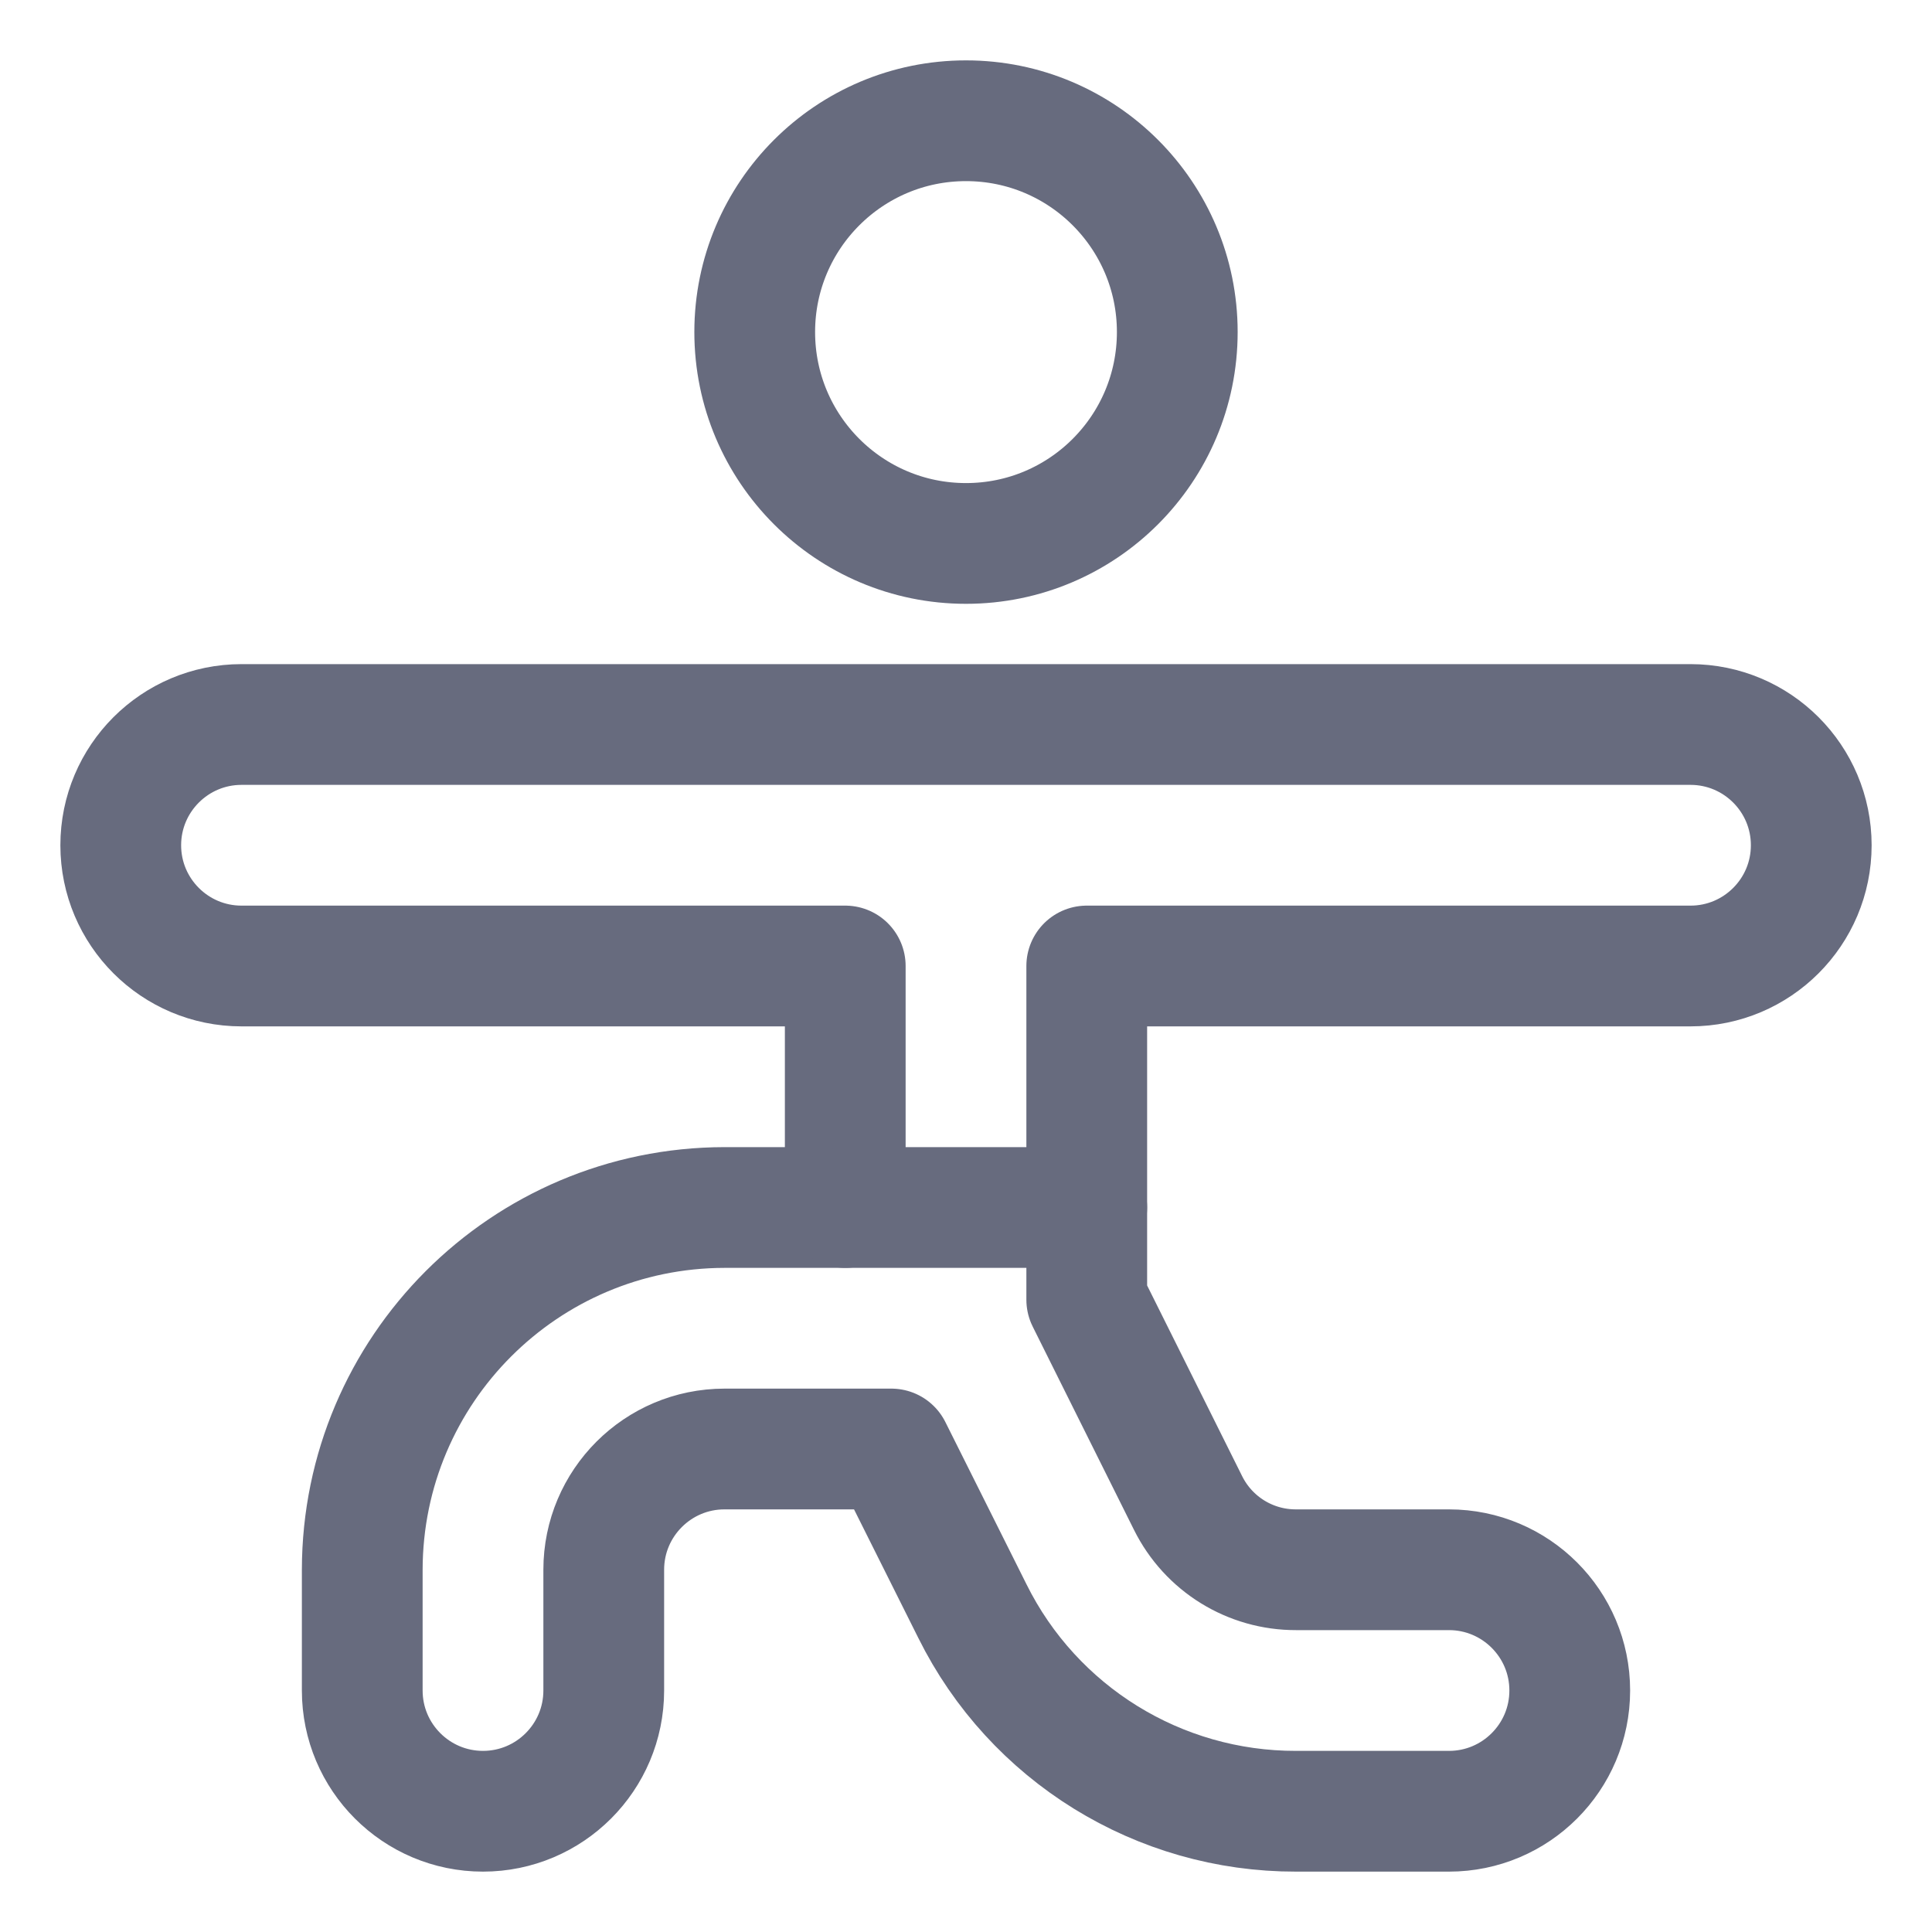
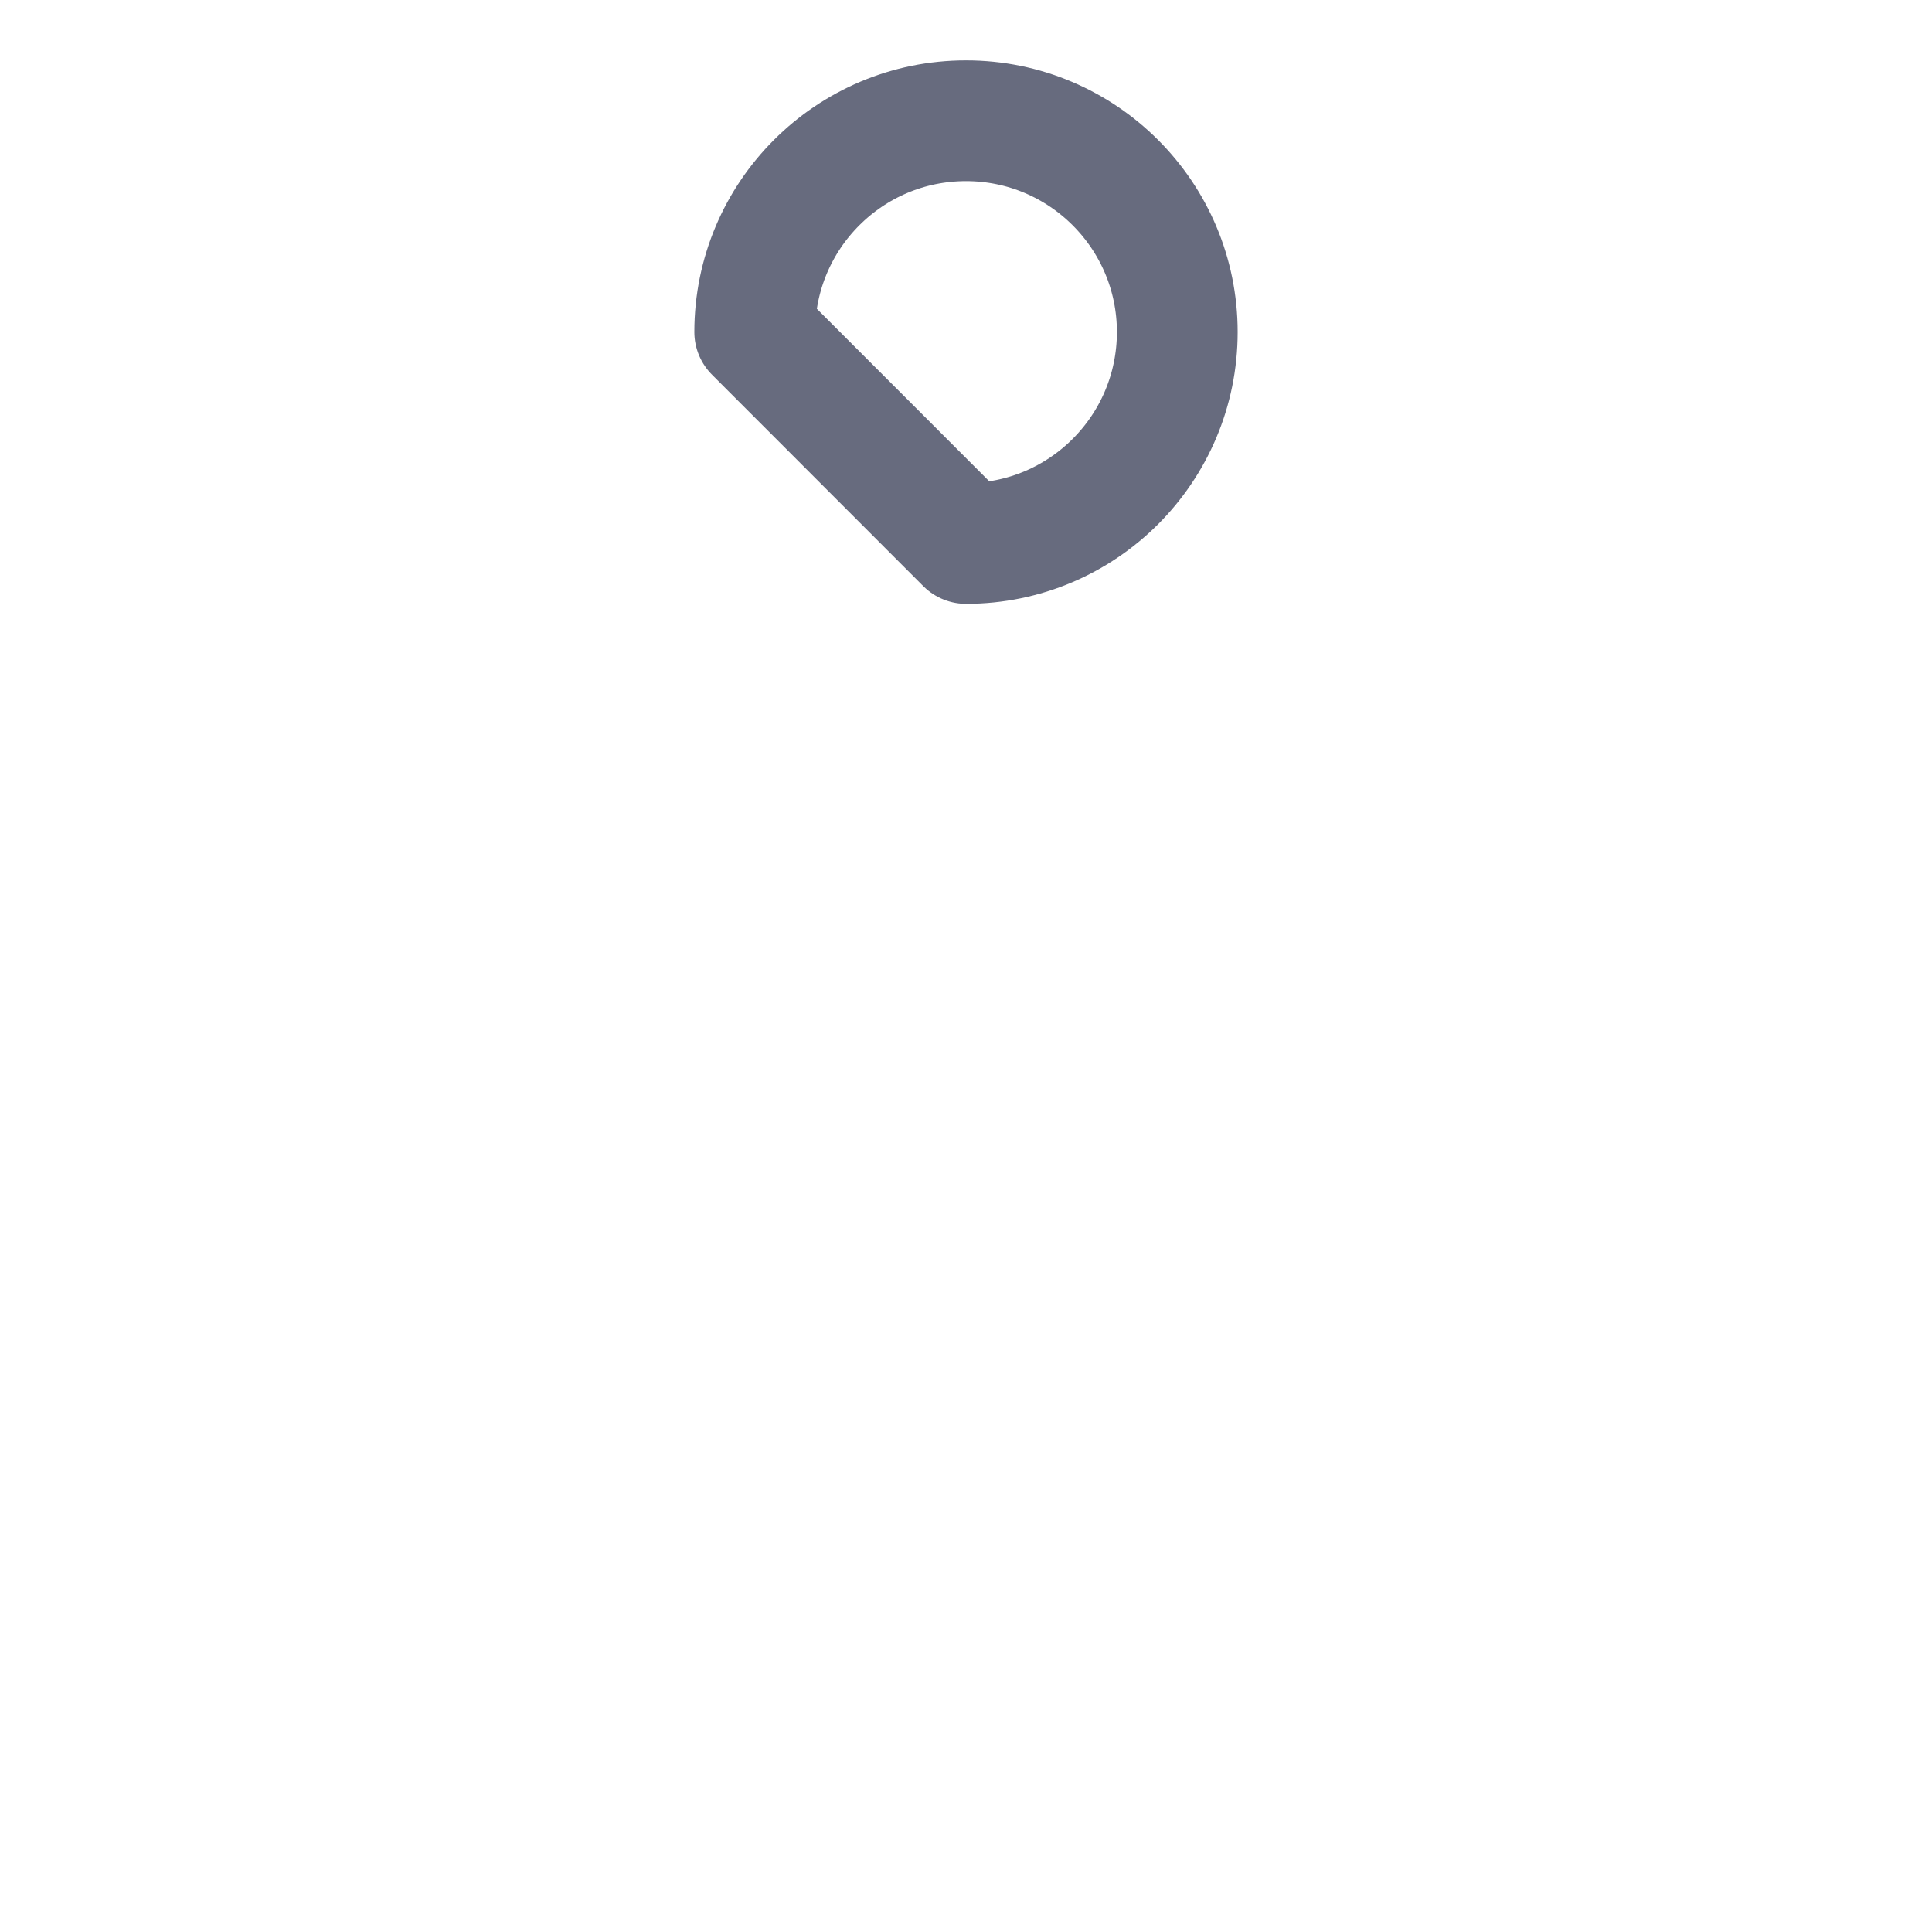
<svg xmlns="http://www.w3.org/2000/svg" width="14" height="14" viewBox="0 0 14 14" fill="none">
-   <path fill-rule="evenodd" clip-rule="evenodd" d="M7 3.938C7.846 3.938 8.531 3.252 8.531 2.406C8.531 1.561 7.846 0.875 7 0.875C6.154 0.875 5.469 1.561 5.469 2.406C5.469 3.252 6.154 3.938 7 3.938Z" stroke="#676B7E" stroke-width="0.875" stroke-linecap="round" stroke-linejoin="round" />
-   <path fill-rule="evenodd" clip-rule="evenodd" d="M12.25 5.25H1.75C1.267 5.25 0.875 5.642 0.875 6.125C0.875 6.608 1.267 7 1.75 7H6.125V8.75H5.25C3.801 8.752 2.627 9.926 2.625 11.375V12.25C2.625 12.733 3.017 13.125 3.5 13.125C3.983 13.125 4.375 12.733 4.375 12.25V11.375C4.375 10.892 4.767 10.5 5.25 10.5H6.459L7.046 11.674C7.488 12.565 8.397 13.127 9.392 13.125H10.5C10.983 13.125 11.375 12.733 11.375 12.25C11.375 11.767 10.983 11.375 10.5 11.375H9.392C9.06 11.376 8.757 11.189 8.609 10.891L7.875 9.418V7H12.25C12.733 7 13.125 6.608 13.125 6.125C13.125 5.642 12.733 5.25 12.25 5.25Z" stroke="#676B7E" stroke-width="0.875" stroke-linecap="round" stroke-linejoin="round" />
-   <path d="M6.125 8.75H7.875" stroke="#676B7E" stroke-width="0.875" stroke-linecap="round" stroke-linejoin="round" />
+   <path fill-rule="evenodd" clip-rule="evenodd" d="M7 3.938C7.846 3.938 8.531 3.252 8.531 2.406C8.531 1.561 7.846 0.875 7 0.875C6.154 0.875 5.469 1.561 5.469 2.406Z" stroke="#676B7E" stroke-width="0.875" stroke-linecap="round" stroke-linejoin="round" />
</svg>